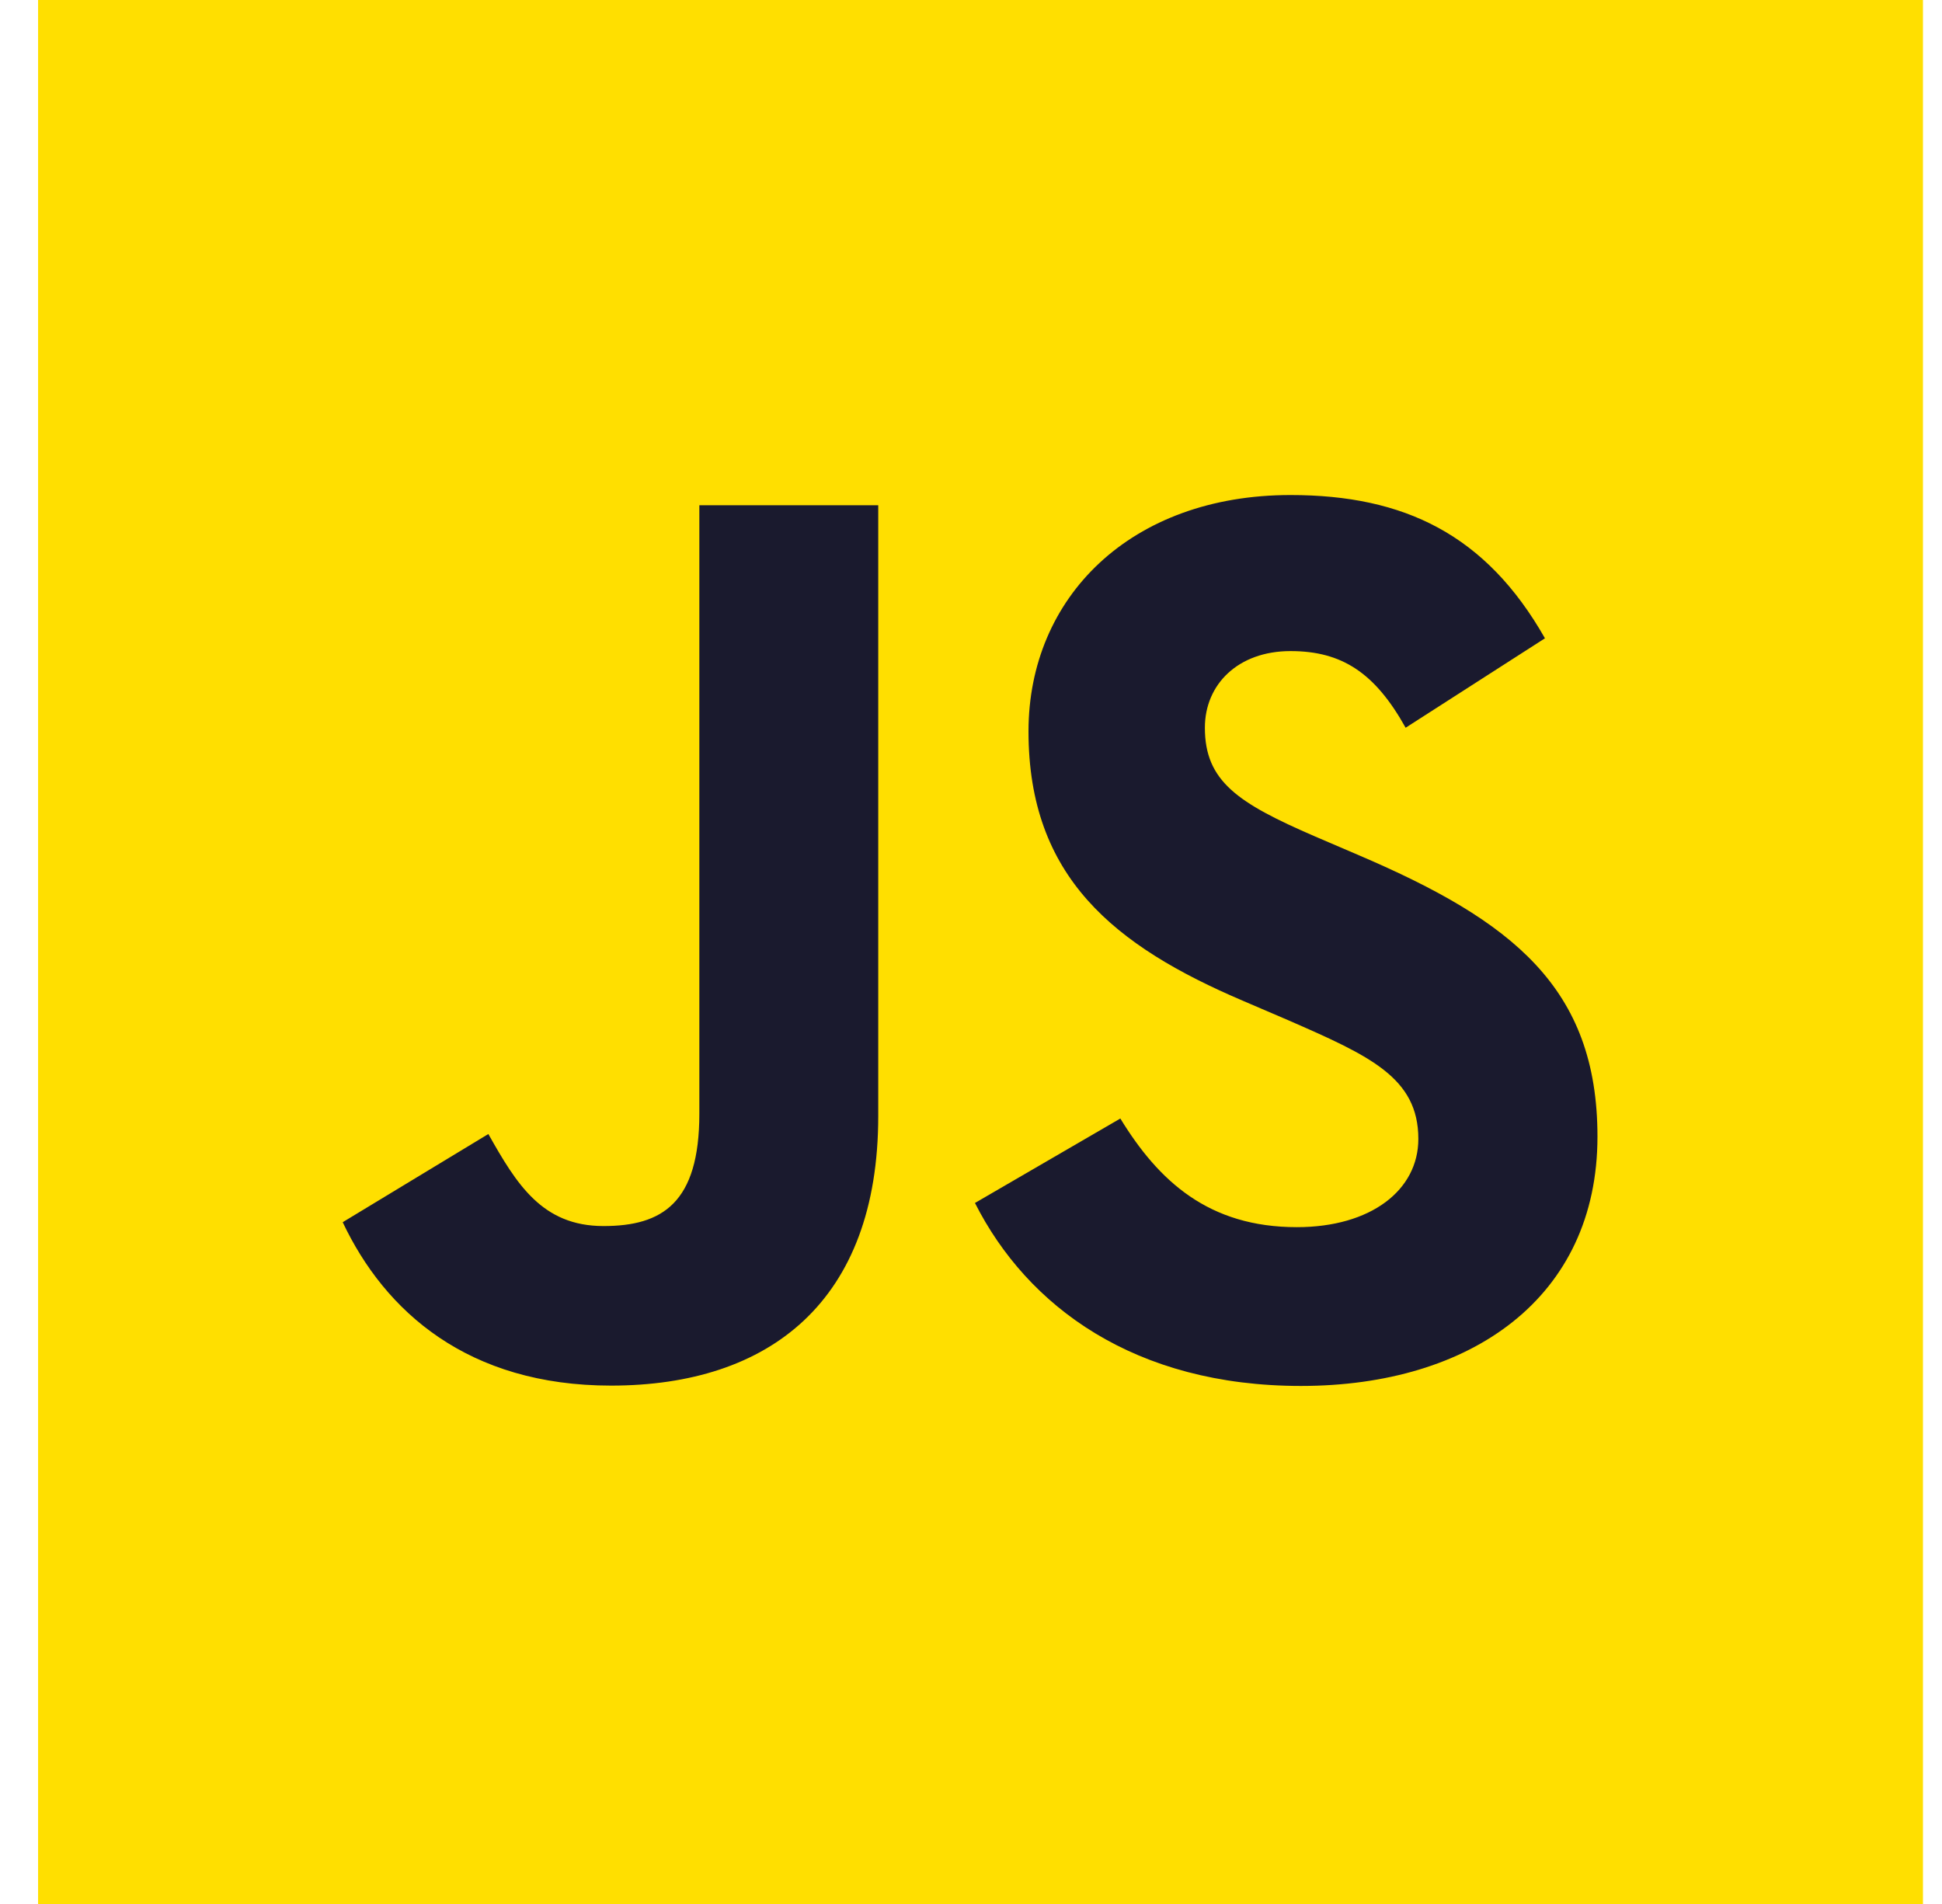
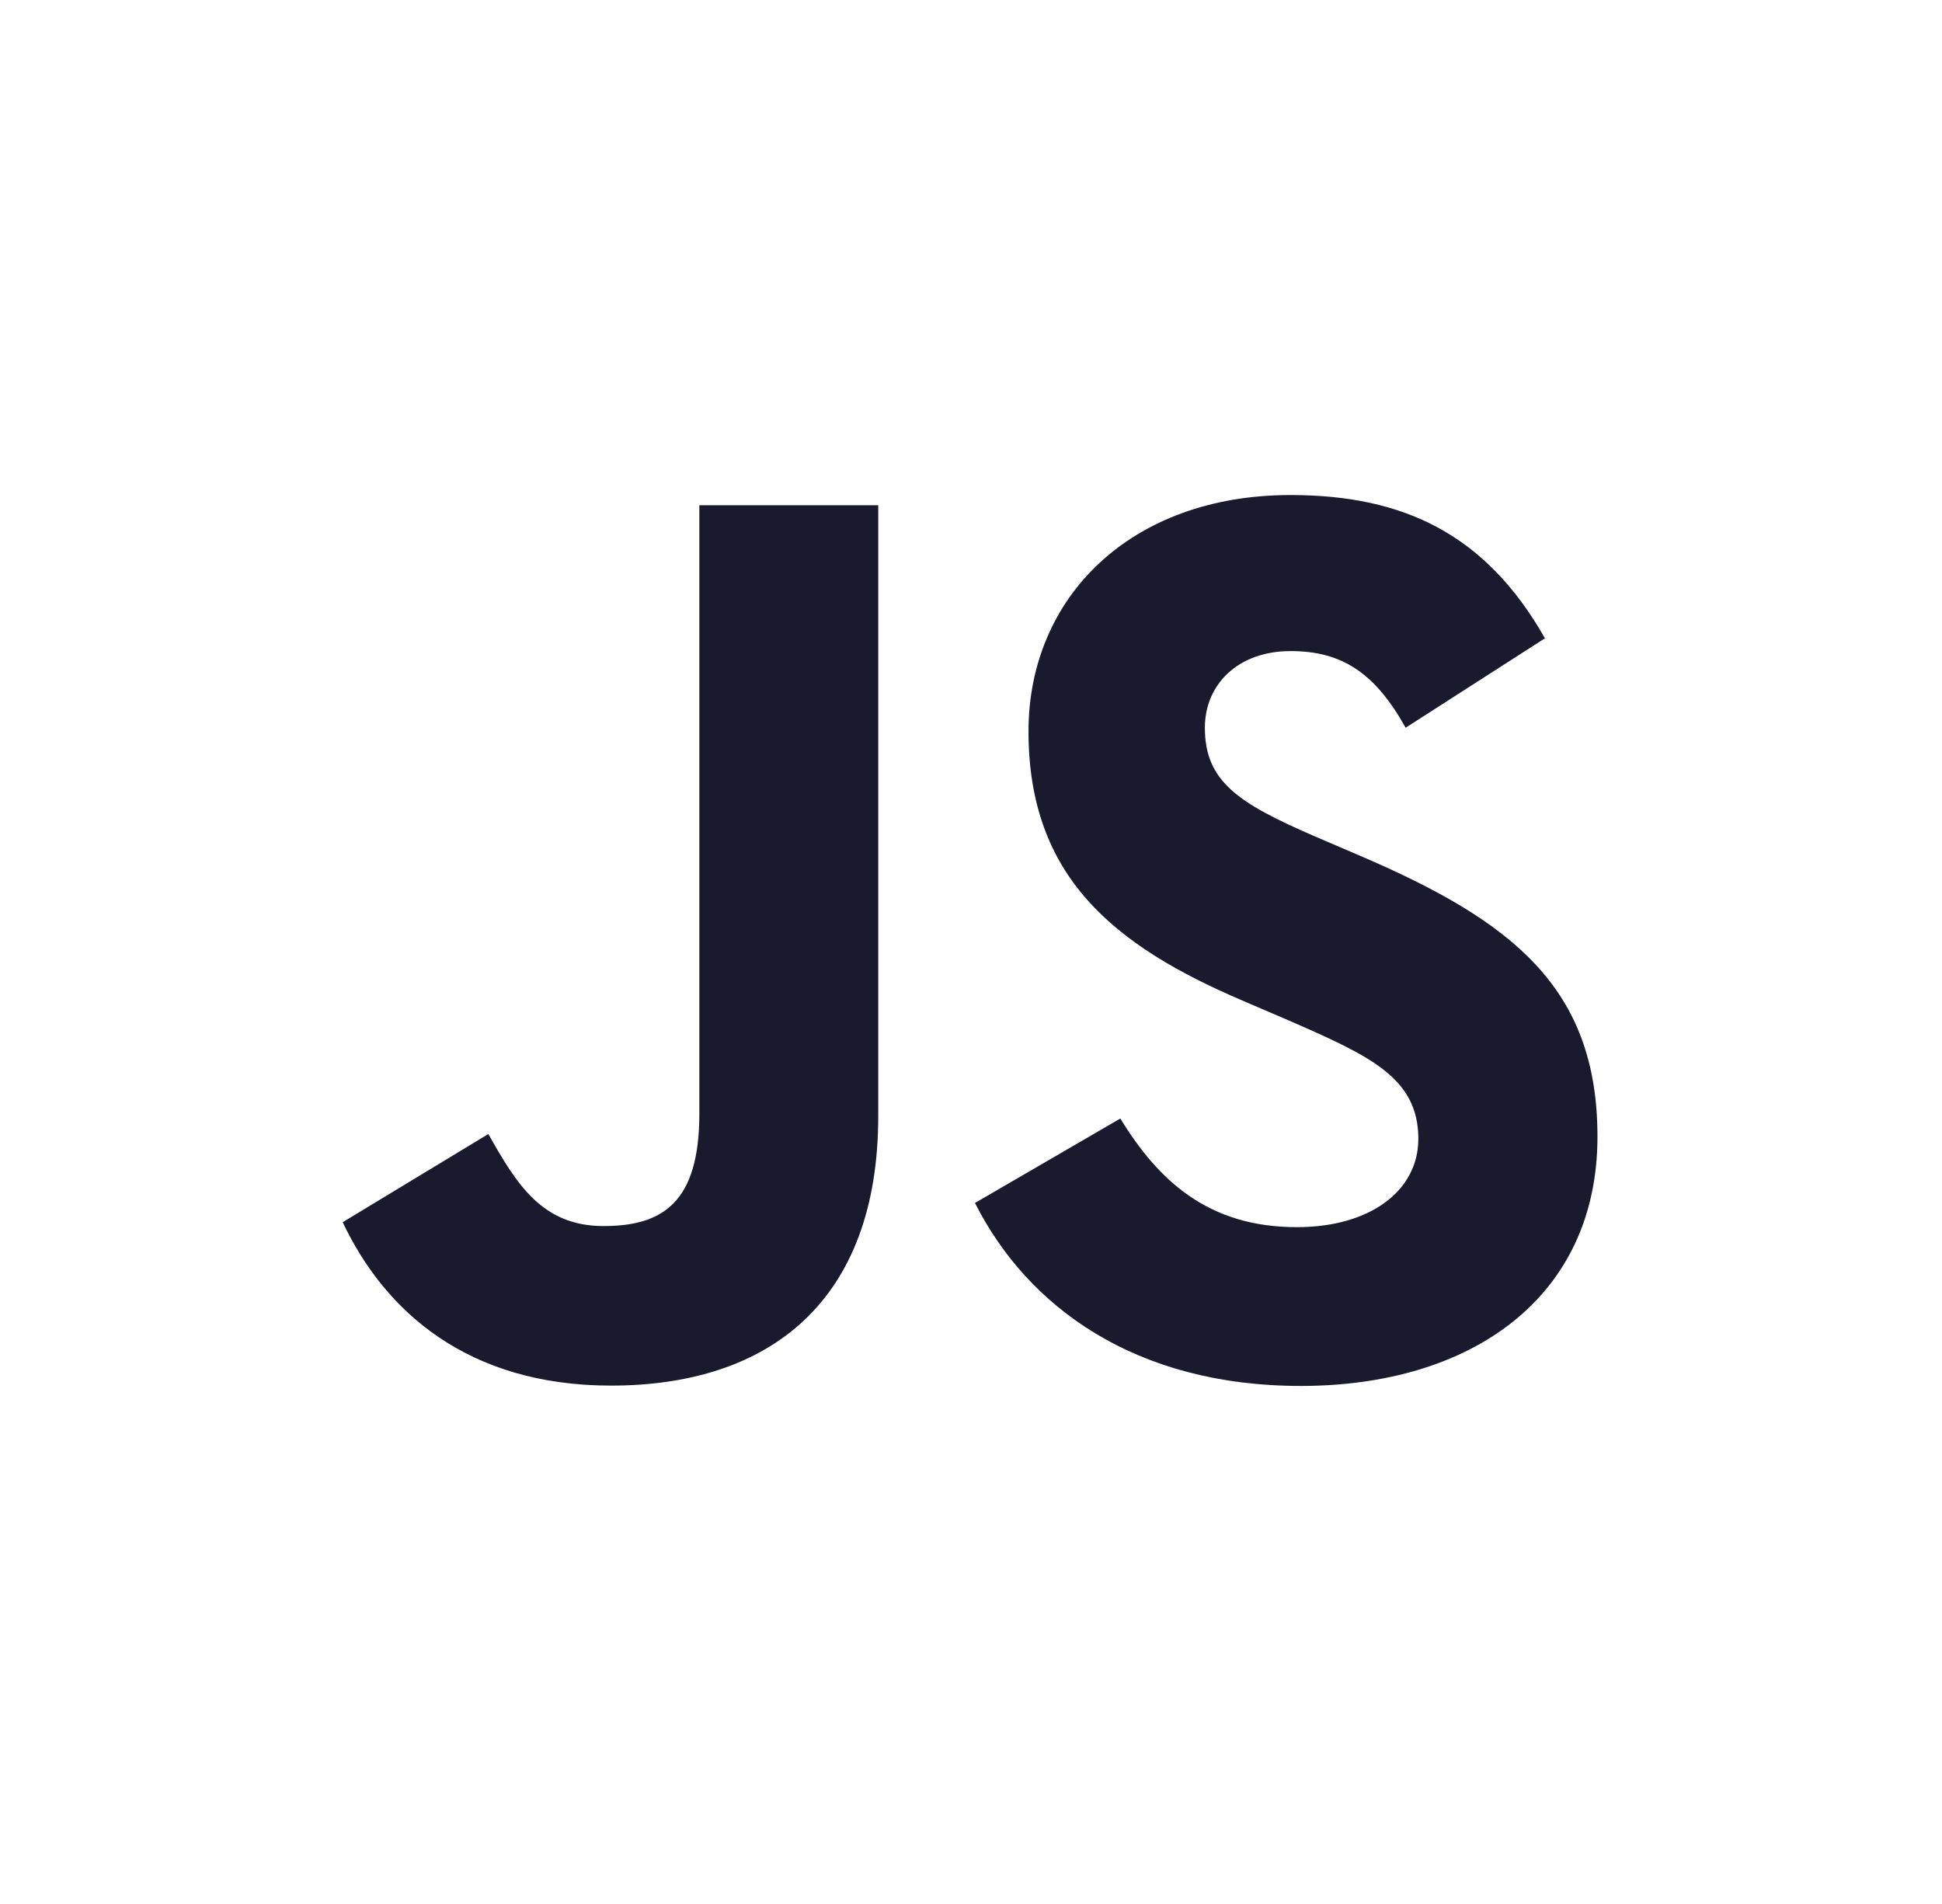
<svg xmlns="http://www.w3.org/2000/svg" width="51" height="50" viewBox="0 0 51 50" fill="none">
  <g clip-path="url(#clip0_4833_229)">
-     <path d="M1 0H51V50H1V0Z" fill="#FFDF00" />
    <path d="M29.422 29.373C30.429 31.018 31.74 32.226 34.057 32.226C36.004 32.226 37.248 31.253 37.248 29.909C37.248 28.298 35.97 27.727 33.827 26.79L32.652 26.286C29.262 24.841 27.01 23.032 27.01 19.206C27.01 15.682 29.695 13 33.891 13C36.878 13 39.026 14.04 40.573 16.762L36.914 19.111C36.109 17.667 35.24 17.098 33.891 17.098C32.514 17.098 31.642 17.971 31.642 19.111C31.642 20.521 32.515 21.091 34.531 21.964L35.706 22.468C39.698 24.179 41.952 25.925 41.952 29.848C41.952 34.079 38.629 36.396 34.166 36.396C29.802 36.396 26.983 34.317 25.604 31.591L29.422 29.373ZM12.825 29.78C13.563 31.09 14.234 32.197 15.848 32.197C17.392 32.197 18.366 31.593 18.366 29.245V13.268H23.064V29.308C23.064 34.173 20.212 36.387 16.048 36.387C12.287 36.387 10.108 34.441 9 32.096L12.825 29.78Z" fill="#1A1A2E" />
  </g>
  <defs>
    <clipPath id="clip0_4833_229">
      <rect width="50" height="50" fill="white" transform="translate(0.5)" />
    </clipPath>
  </defs>
</svg>